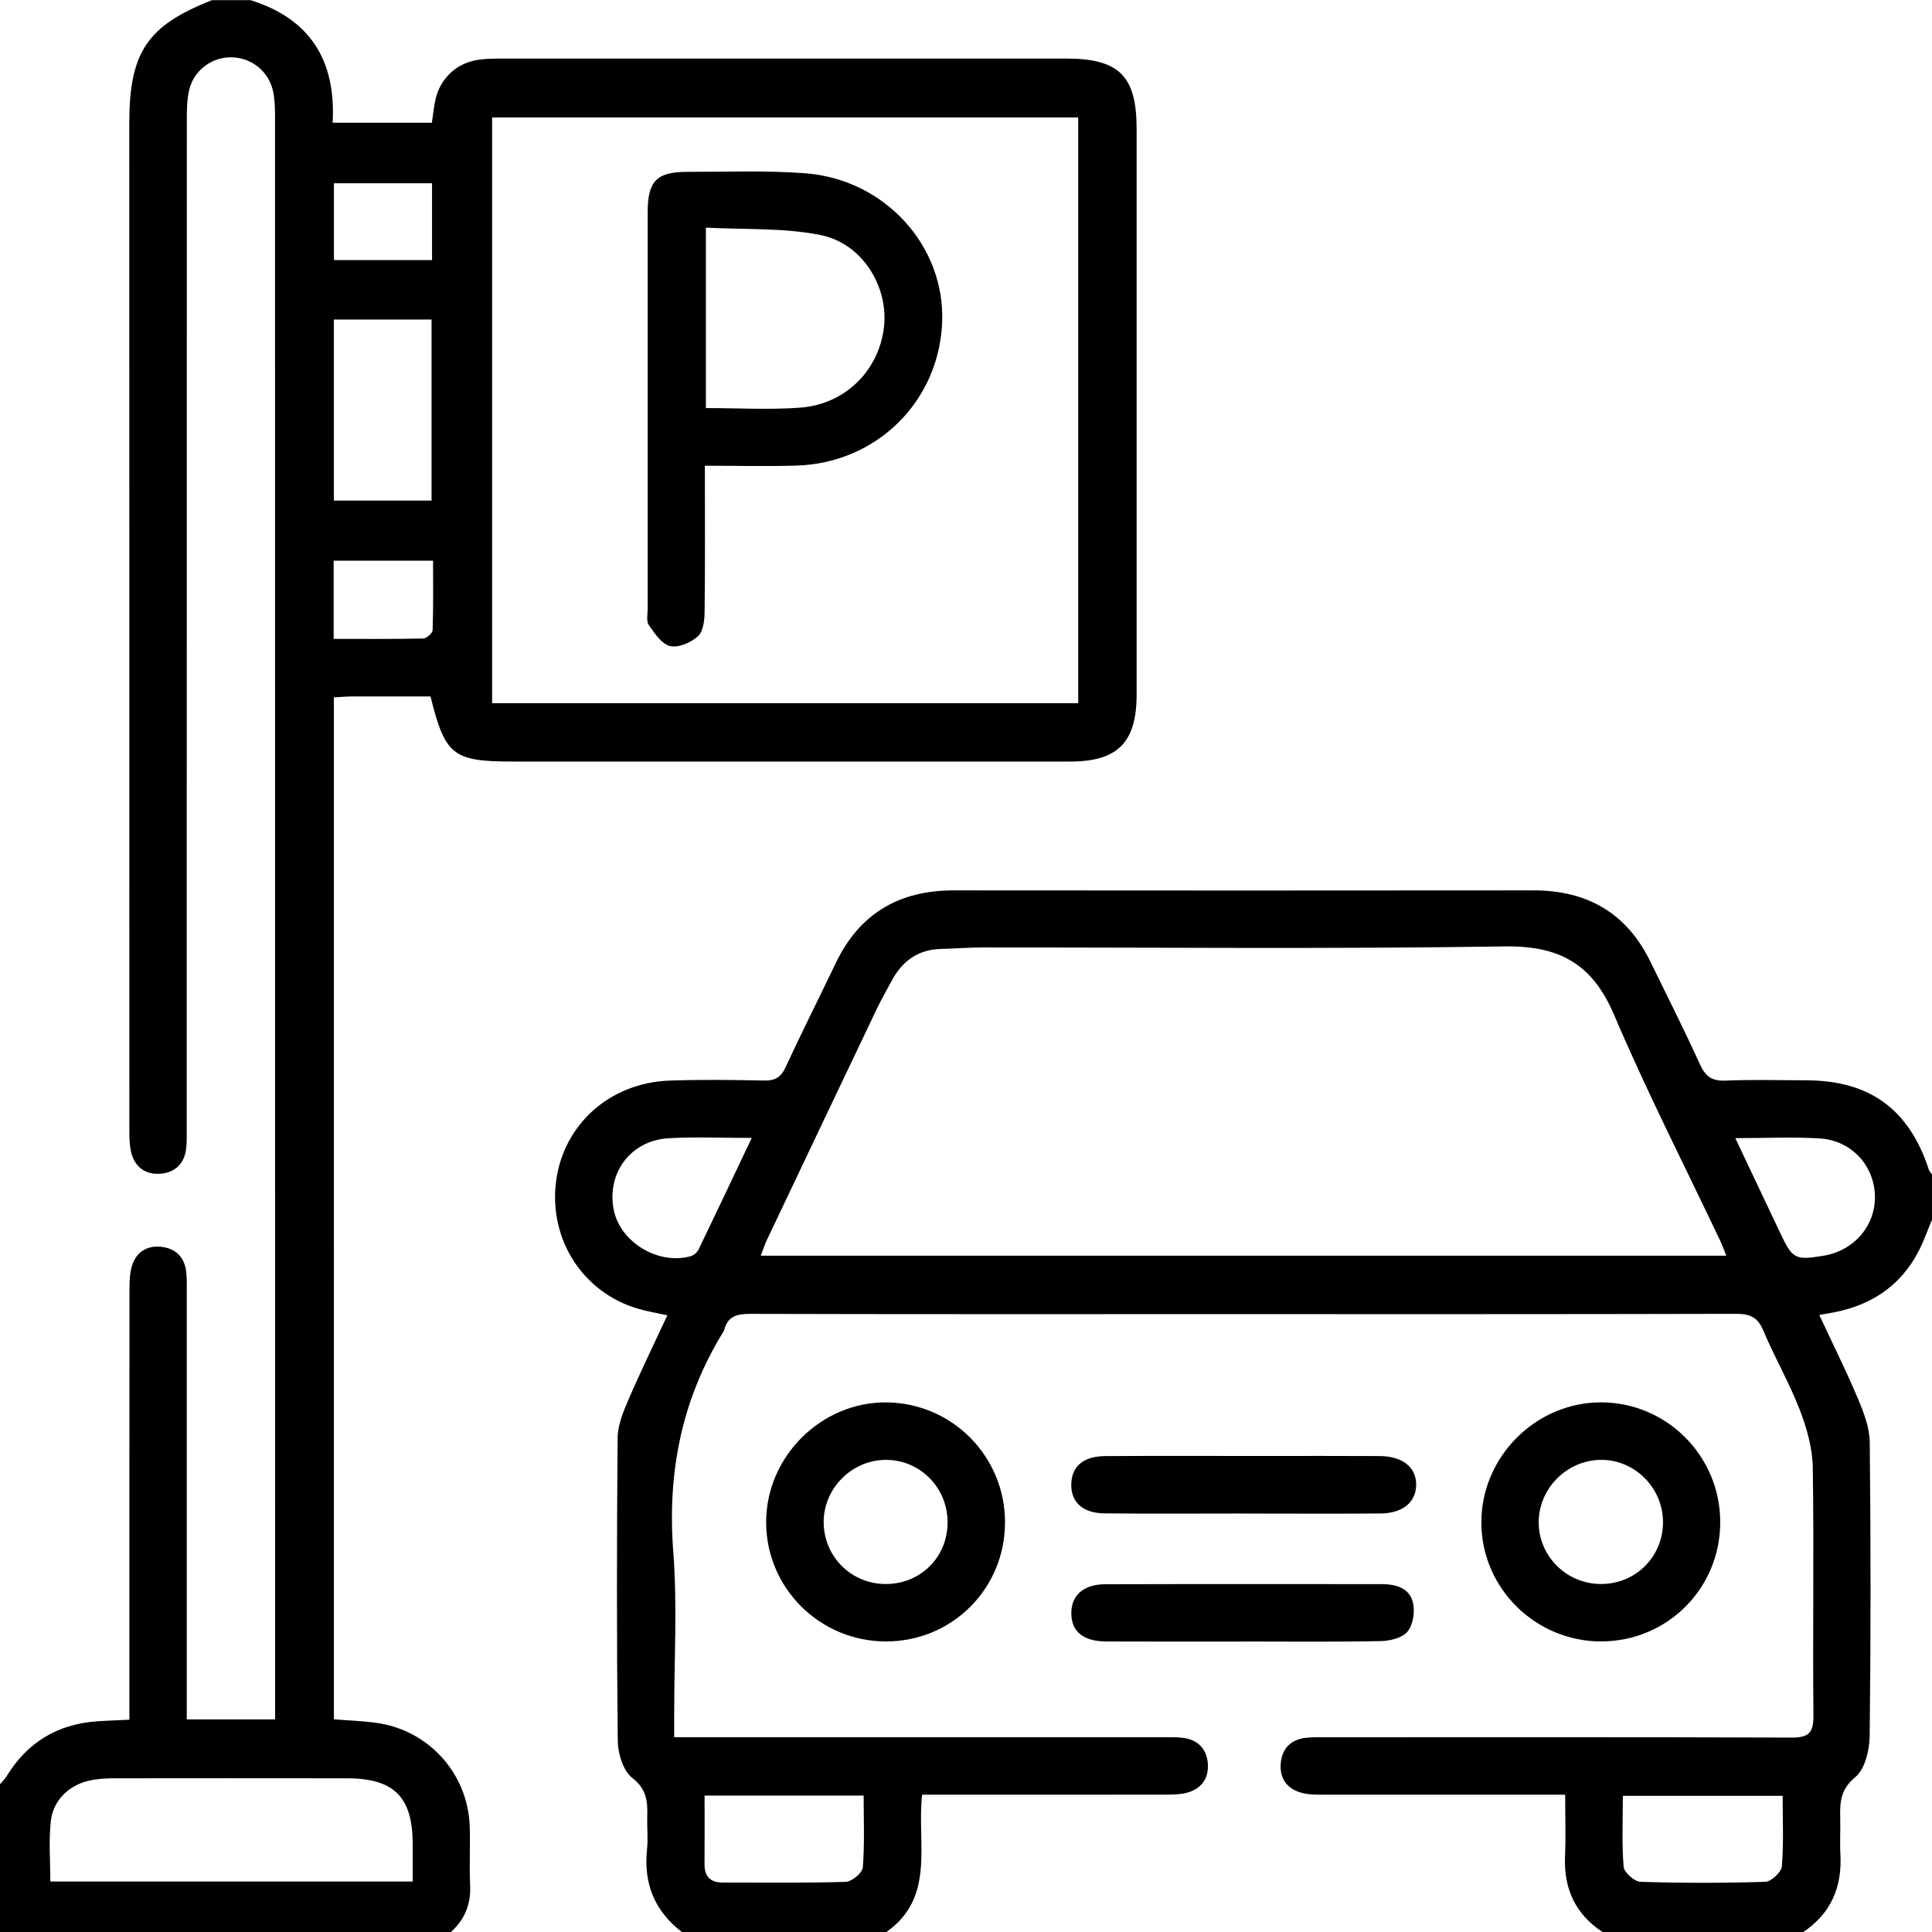
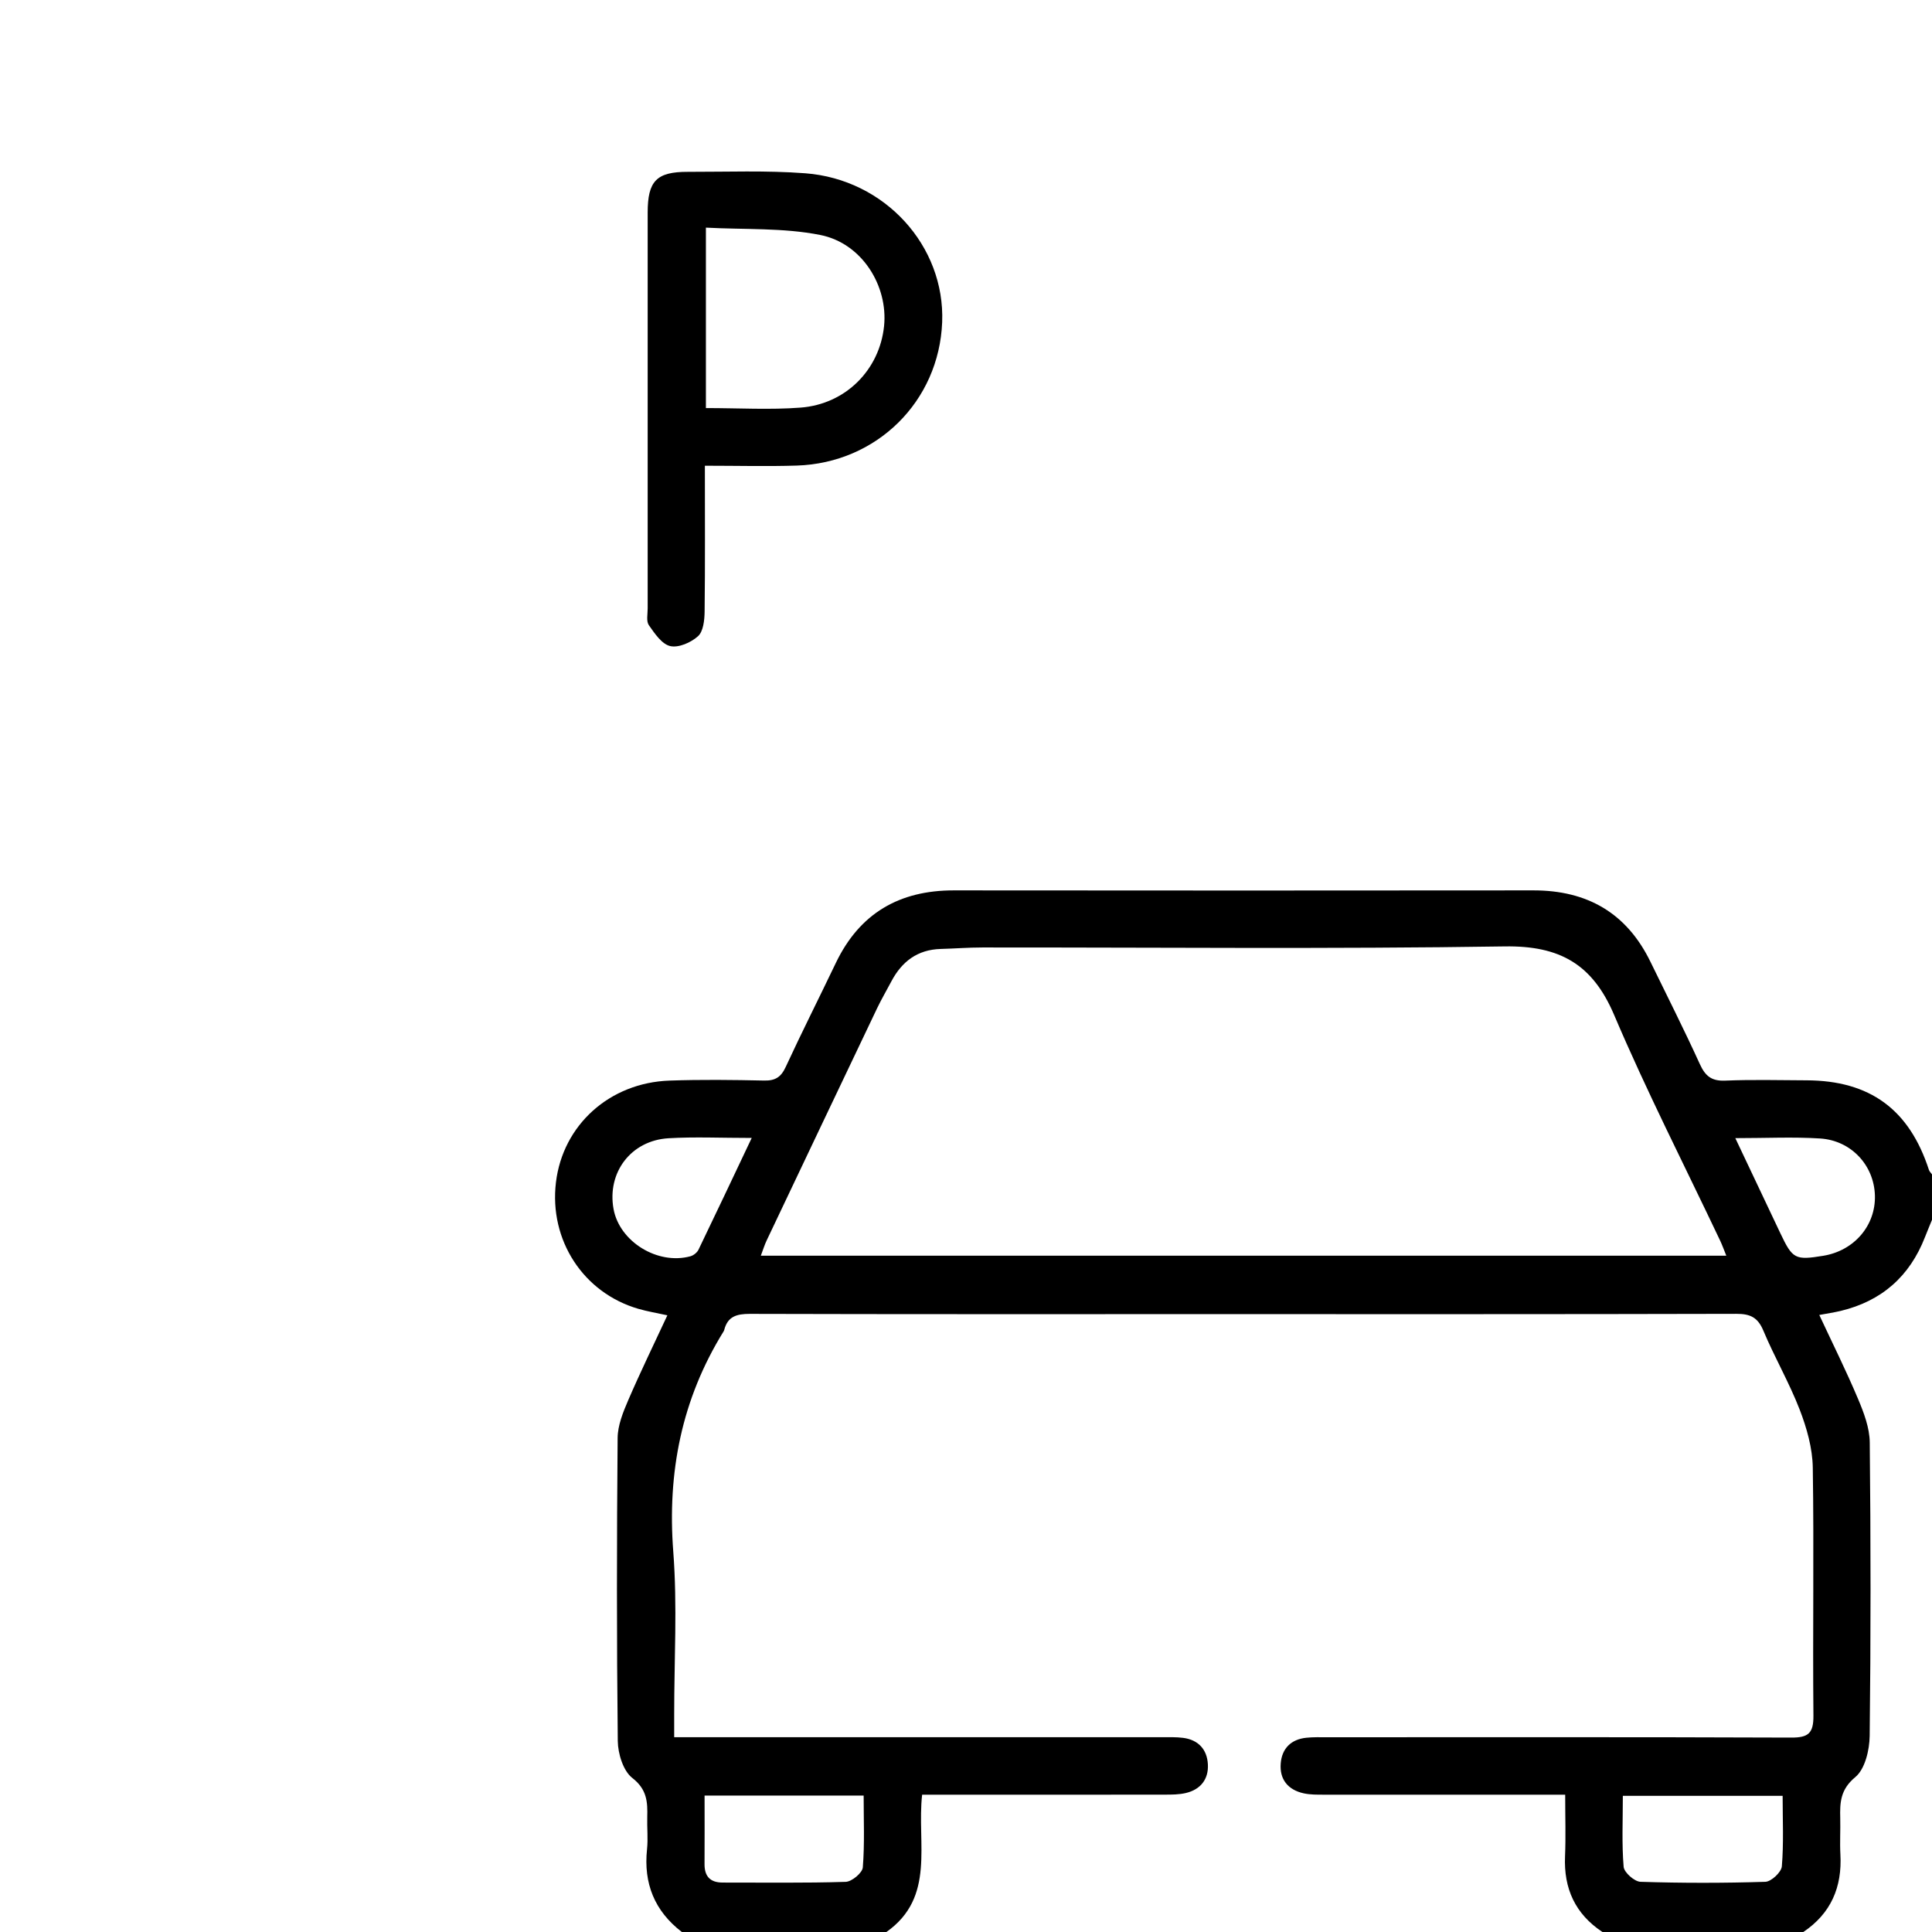
<svg xmlns="http://www.w3.org/2000/svg" viewBox="0 0 510 510">
  <g id="a" />
  <g id="b">
    <g id="c">
      <g>
-         <path d="M66,0c15.75,4.87,22.73,15.82,21.81,32.4h26.2c.26-1.83,.47-3.63,.79-5.41,1.09-6.08,5.6-10.45,11.75-11.25,2.14-.28,4.32-.28,6.48-.28,49.48-.01,98.95-.01,148.43,0,13.96,0,18.58,4.61,18.58,18.52,0,49.81,0,99.62,0,149.43,0,12.55-5.03,17.62-17.48,17.62-48.98,0-97.95,0-146.93,0-16.08,0-18.09-1.53-21.99-17.19-6.85,0-13.83-.01-20.8,.01-1.46,0-2.93,.15-4.7,.24V453.86c3.76,.3,7.53,.42,11.25,.94,13.79,1.91,24.13,13.39,24.6,27.29,.18,5.16-.13,10.34,.11,15.49,.24,5.03-1.37,9.12-5.1,12.43H0c0-13.08,0-26.04,0-39,.61-.74,1.31-1.42,1.8-2.22,5.46-8.89,13.4-13.66,23.77-14.4,2.75-.2,5.51-.28,8.58-.43,0-2.5,0-4.48,0-6.45,0-35.66-.01-71.31,.03-106.97,0-2.14,.04-4.39,.66-6.4,1.11-3.62,3.95-5.4,7.67-5.02,3.68,.38,6.1,2.58,6.62,6.38,.24,1.8,.17,3.66,.17,5.49,0,35.66,0,71.31,0,106.97,0,1.94,0,3.89,0,5.91h23.32v-5.8c0-139.13,0-278.26-.02-417.39,0-2.15-.06-4.35-.49-6.45-1.09-5.35-5.69-9.04-11.03-9.1-5.3-.06-10.05,3.54-11.2,8.87-.52,2.41-.56,4.95-.56,7.44-.03,88.64-.02,177.29-.03,265.93,0,2,.09,4.02-.17,5.99-.52,4.06-3.15,6.29-7.04,6.49-3.7,.19-6.45-1.78-7.4-5.45-.53-2.05-.53-4.28-.53-6.43-.02-88.48-.02-176.95-.02-265.43,0-18.76,4.72-25.78,21.85-32.5h10Zm63.91,185.62h154.71V31.01H129.91V185.62Zm-20.98,311.06c0-3.73,0-6.88,0-10.04-.02-12.27-4.92-17.19-17.29-17.21-20.47-.03-40.95-.02-61.42,0-1.82,0-3.67,.1-5.47,.37-6,.92-10.69,5.03-11.34,10.97-.57,5.19-.12,10.5-.12,15.9H108.94Zm4.99-364.54v-47.79h-25.79v47.79h25.79Zm.13-83.76h-25.9v20.28h25.9v-20.28Zm-25.97,120.27c8.06,0,15.85,.07,23.63-.1,.88-.02,2.46-1.4,2.49-2.19,.21-6.08,.12-12.17,.12-18.35h-26.24v20.63Z" />
        <path d="M423,510c-7.17-4.75-10.24-11.46-9.87-19.99,.22-5.13,.04-10.29,.04-16.25-2.27,0-4.19,0-6.1,0-19.16,0-38.32,0-57.49-.01-1.82,0-3.7,.03-5.46-.36-4.14-.92-6.39-3.69-6.04-7.91,.32-3.94,2.74-6.35,6.78-6.76,1.82-.19,3.66-.13,5.49-.13,40.82,0,81.65-.07,122.47,.09,4.53,.02,5.92-1.13,5.88-5.79-.21-21.83,.17-43.66-.17-65.48-.08-5.14-1.59-10.46-3.46-15.31-2.75-7.12-6.64-13.8-9.59-20.85-1.47-3.51-3.47-4.44-7.13-4.43-46.99,.12-93.98,.08-140.97,.08-39.82,0-79.65,.04-119.47-.07-3.43,0-5.81,.67-6.72,4.2-.04,.16-.11,.32-.2,.46-11.05,17.87-14.87,37.19-13.26,58.14,1.09,14.25,.23,28.64,.24,42.97,0,1.8,0,3.59,0,5.98,2.45,0,4.41,0,6.36,0,40.82,0,81.65,0,122.47,0,1.83,0,3.68-.06,5.49,.17,4.05,.51,6.35,3.07,6.56,6.98,.22,3.94-1.93,6.68-5.85,7.59-1.76,.41-3.63,.42-5.45,.42-19.33,.03-38.66,.02-57.99,.02-1.96,0-3.92,0-6.14,0-1.45,12.87,3.64,27.03-9.43,36.24h-54c-7.2-5.54-10.14-12.81-9.19-21.83,.3-2.8-.02-5.66,.06-8.49,.11-3.99-.05-7.31-3.93-10.33-2.42-1.87-3.81-6.42-3.85-9.78-.3-26.66-.27-53.32-.04-79.98,.03-3.34,1.44-6.82,2.8-9.98,3.21-7.45,6.77-14.74,10.33-22.4-2.83-.62-5.28-1.02-7.65-1.71-14.55-4.22-23.6-18.15-21.76-33.4,1.82-15.12,14.15-26.3,30-26.85,8.32-.29,16.66-.19,24.99-.01,2.91,.06,4.42-.91,5.65-3.57,4.26-9.21,8.84-18.27,13.22-27.43,6.28-13.13,16.77-19.22,31.19-19.2,50.99,.05,101.99,.05,152.98,0,14.21-.01,24.63,5.98,30.9,18.87,4.37,8.98,8.89,17.89,13.02,26.97,1.44,3.16,3.08,4.53,6.68,4.38,7.15-.3,14.33-.11,21.49-.08,16.74,.06,27.12,7.68,32.31,23.64,.14,.44,.54,.79,.81,1.19v12c-.61,1.51-1.25,3.01-1.84,4.53-4.04,10.4-11.46,16.93-22.31,19.52-1.74,.41-3.51,.67-5.6,1.06,3.58,7.68,7.15,14.83,10.24,22.18,1.53,3.63,3.04,7.62,3.08,11.46,.27,25.83,.29,51.66-.02,77.48-.05,3.74-1.23,8.75-3.79,10.87-3.96,3.27-4.09,6.72-3.98,10.87,.08,3.16-.13,6.34,.04,9.5,.49,8.68-2.49,15.63-9.81,20.54h-53Zm-222.15-178.53h254.85c-.64-1.58-1.07-2.8-1.62-3.96-9.4-19.84-19.41-39.42-28-59.61-5.71-13.41-14.36-18.29-28.85-18.07-45.96,.71-91.94,.25-137.92,.28-3.66,0-7.32,.29-10.98,.39-6.13,.17-10.28,3.32-13.05,8.59-1.24,2.36-2.59,4.65-3.74,7.05-9.74,20.42-19.45,40.85-29.15,61.28-.55,1.15-.92,2.38-1.55,4.04Zm227.54,142.58c0,6.52-.3,12.66,.21,18.74,.13,1.5,2.86,3.91,4.46,3.96,10.98,.35,21.97,.35,32.95,0,1.56-.05,4.22-2.54,4.35-4.07,.51-6.08,.21-12.22,.21-18.62h-42.17Zm-242.4-.05c0,6.42,.03,12.23-.01,18.04-.03,3.3,1.51,4.92,4.82,4.91,10.82-.02,21.64,.16,32.45-.19,1.61-.05,4.4-2.37,4.51-3.82,.5-6.23,.22-12.52,.22-18.95h-41.99Zm272.09-173.56c4.25,8.97,8.07,17.04,11.89,25.11,3.23,6.81,3.9,7.16,11.36,5.94,8.14-1.34,13.83-8,13.6-15.92-.23-7.93-6.21-14.51-14.48-15.04-7.08-.45-14.22-.09-22.36-.09Zm-259.65-.05c-8.05,0-15.03-.33-21.96,.08-9.91,.59-16.26,9.04-14.51,18.67,1.56,8.61,11.61,14.84,20.28,12.49,.82-.22,1.77-.97,2.14-1.73,4.6-9.52,9.11-19.08,14.06-29.52Z" />
-         <path d="M233.81,433.3c-17.38-.03-31.52-14.08-31.57-31.38-.05-17.39,14.57-31.94,31.89-31.72,17.35,.22,31.24,14.38,31.17,31.78-.07,17.47-14.02,31.35-31.48,31.32Zm16.33-31.43c.01-9.19-7.31-16.56-16.37-16.5-9.02,.06-16.48,7.66-16.34,16.65,.13,8.94,7.28,16.05,16.24,16.12,9.26,.08,16.46-7.04,16.47-16.27Z" />
-         <path d="M422.79,433.3c-17.37,.06-31.62-13.94-31.75-31.2-.13-17.42,14.31-31.97,31.68-31.91,17.31,.06,31.36,14.19,31.38,31.59,.03,17.44-13.89,31.45-31.32,31.51Zm16.2-31.6c-.06-9.07-7.62-16.52-16.6-16.33-8.83,.18-16.12,7.53-16.21,16.32-.09,9.05,7.3,16.44,16.45,16.45,9.19,0,16.42-7.26,16.36-16.44Z" />
-         <path d="M327.99,399.53c-12.15,0-24.3,.09-36.45-.04-5.86-.06-8.95-3.08-8.74-7.93,.2-4.57,3.26-7.16,8.99-7.19,13.81-.09,27.63-.03,41.45-.03,10.32,0,20.64-.04,30.96,.02,6.09,.04,9.73,3.03,9.63,7.71-.09,4.5-3.56,7.4-9.39,7.45-12.15,.09-24.3,.03-36.45,.02Z" />
-         <path d="M328.04,433.33c-11.98,0-23.97,.04-35.95-.02-6.12-.03-9.21-2.55-9.29-7.33-.08-4.78,3.14-7.76,8.96-7.78,24.3-.07,48.6-.03,72.91-.03,3.75,0,7.4,.97,8.32,4.89,.56,2.38,.04,5.83-1.43,7.63-1.37,1.68-4.62,2.47-7.07,2.52-12.15,.24-24.3,.11-36.45,.11Z" />
        <path d="M186.07,122.94c0,13.3,.08,25.93-.07,38.56-.03,2.21-.34,5.17-1.74,6.44-1.84,1.67-5.14,3.12-7.34,2.61-2.22-.51-4.12-3.35-5.64-5.52-.72-1.04-.31-2.91-.31-4.41-.01-34.83-.01-69.66,0-104.48,0-8.37,2.33-10.8,10.62-10.78,10.33,.02,20.7-.4,30.98,.38,21.05,1.6,36.92,19.21,36.14,39.3-.82,20.89-17.23,37.18-38.39,37.86-7.81,.25-15.64,.04-24.23,.04Zm.26-15.22c8.72,0,16.9,.5,24.99-.12,11.96-.91,20.87-10.02,22.05-21.51,1.09-10.61-5.81-21.87-16.83-24.06-9.74-1.94-19.98-1.39-30.2-1.94v47.63Z" />
      </g>
    </g>
  </g>
</svg>